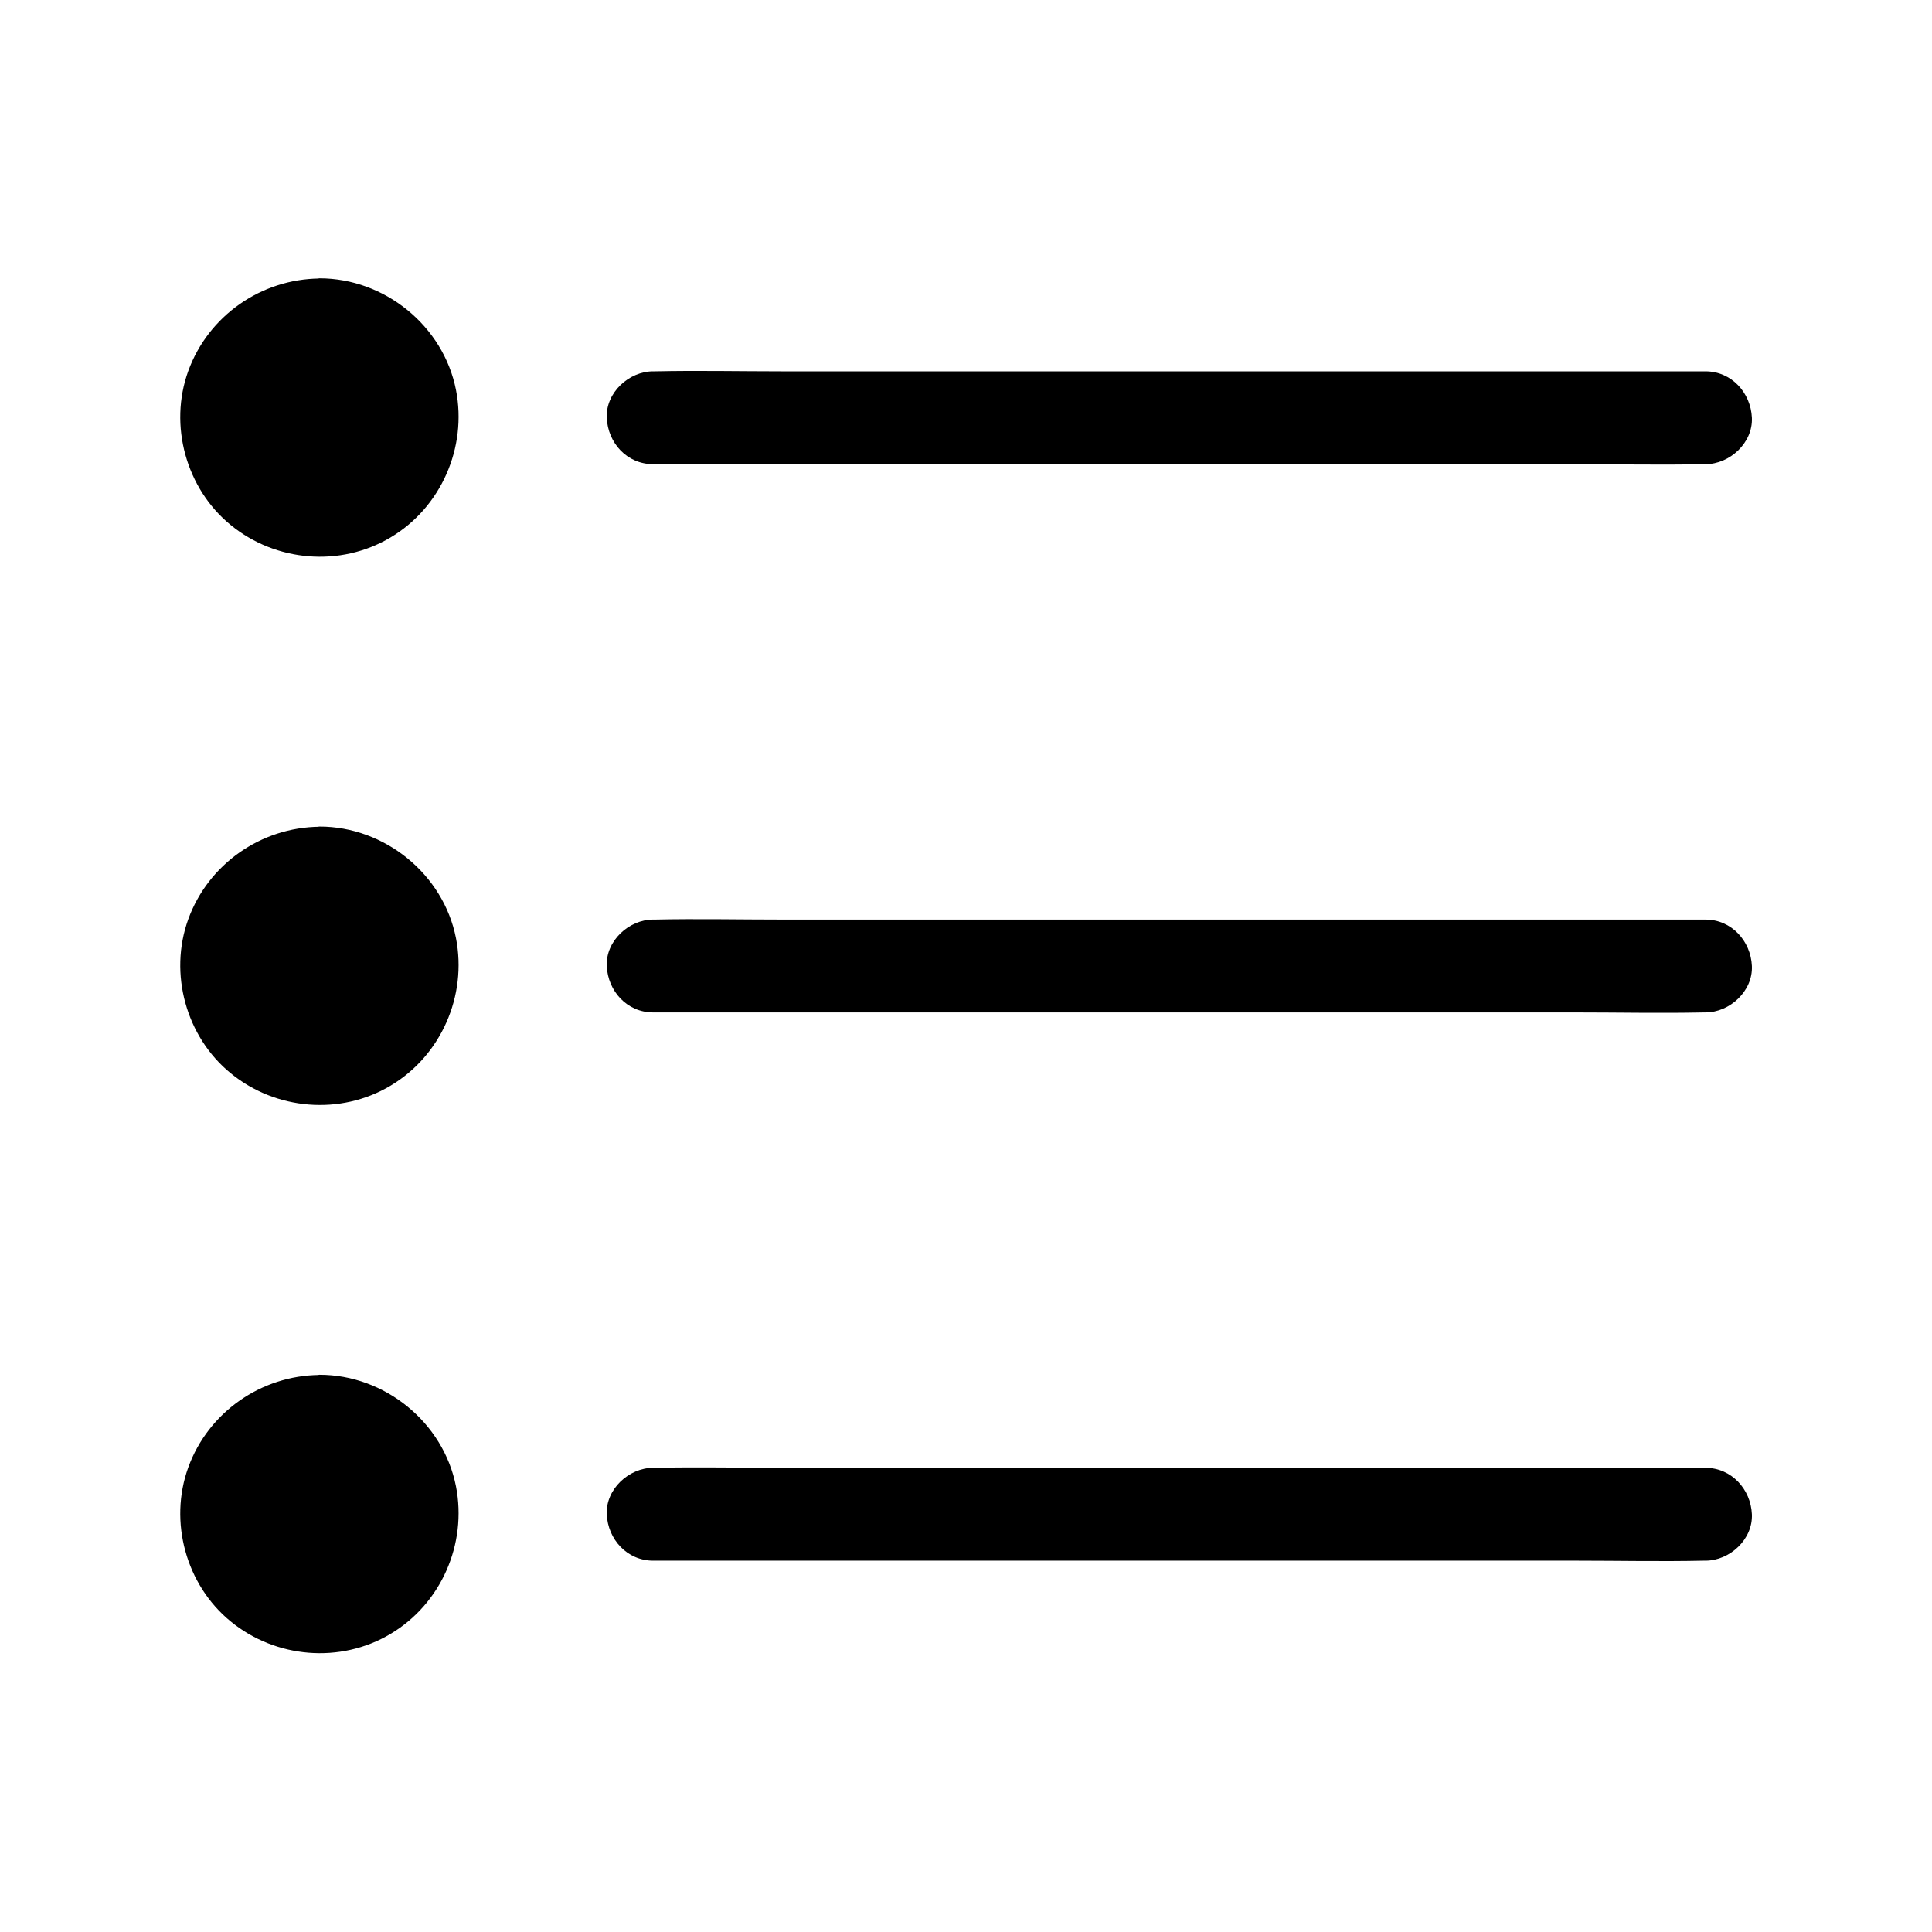
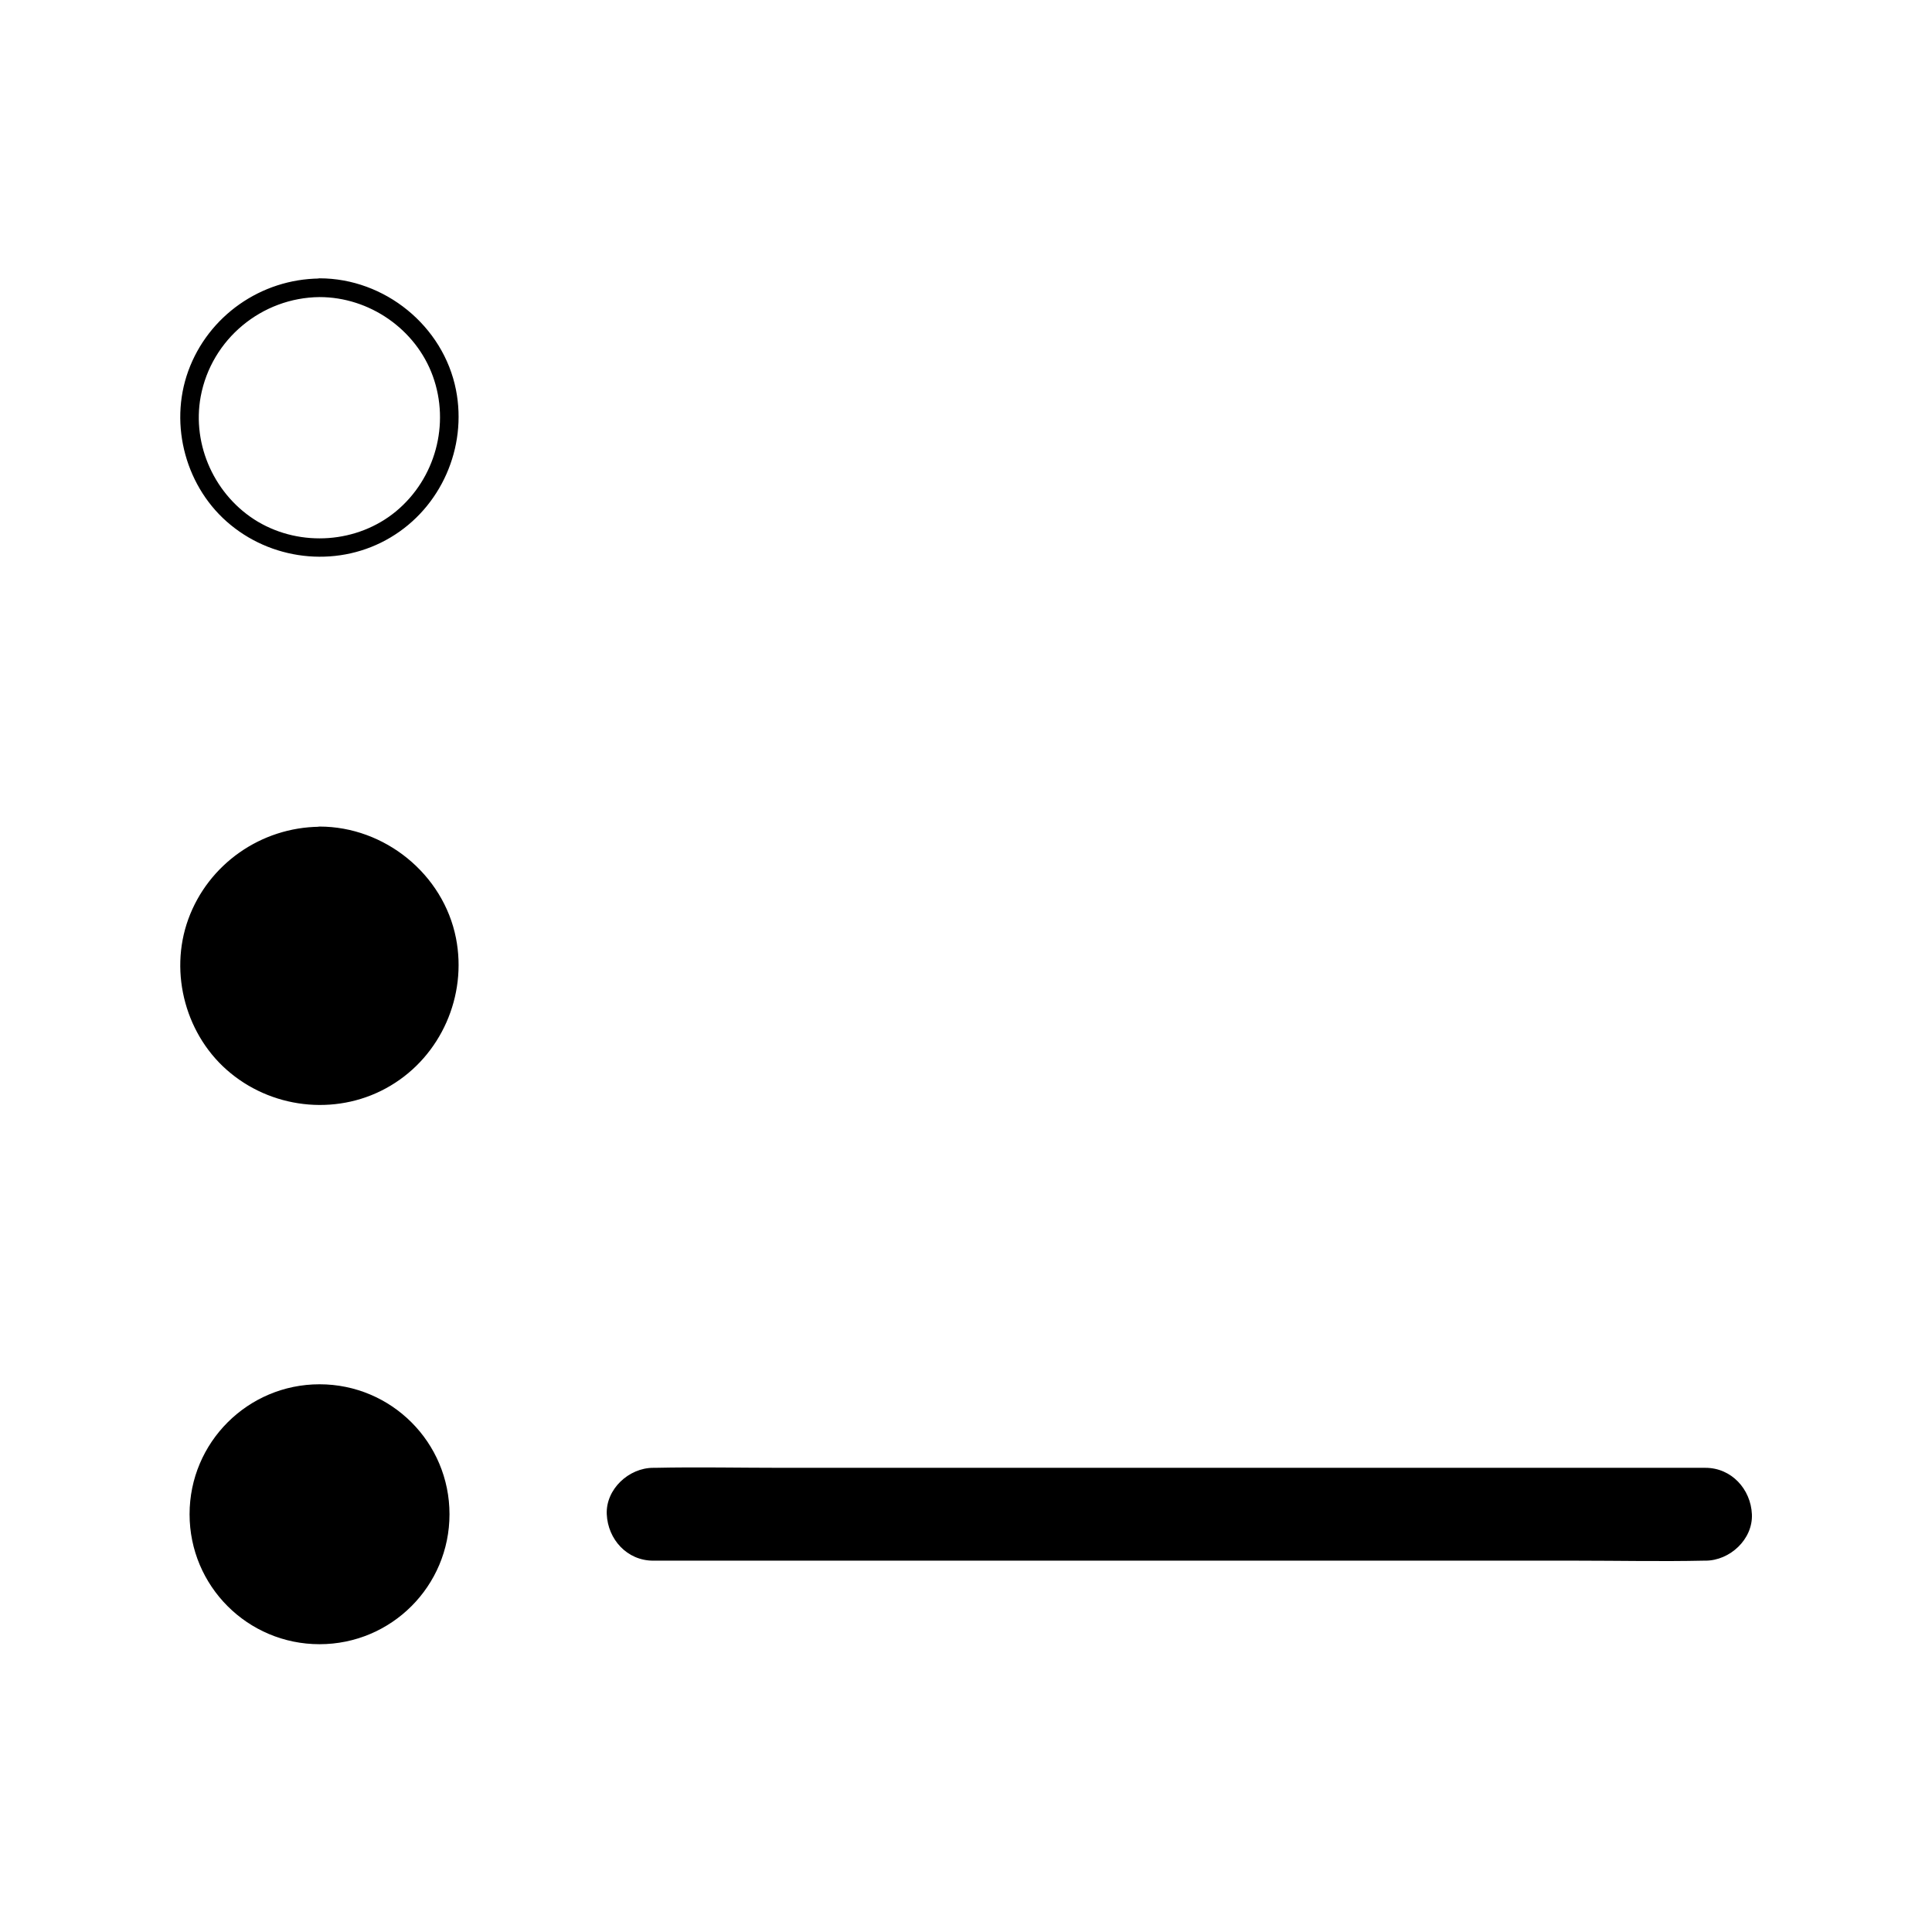
<svg xmlns="http://www.w3.org/2000/svg" fill="#000000" width="800px" height="800px" version="1.1" viewBox="144 144 512 512">
  <g>
-     <path d="m228.68 220.27c19.039 0 34.441 15.398 34.441 34.441 0 19.039-15.398 34.441-34.441 34.441-19.039 0-34.441-15.398-34.441-34.441 0-18.992 15.449-34.441 34.441-34.441z" />
    <path d="m228.68 222.73c13.188 0 25.484 8.461 30.012 20.91 4.625 12.742 0.688 27.207-9.742 35.867-10.234 8.461-25.191 9.496-36.605 2.754-11.316-6.742-17.562-20.223-15.152-33.211 2.856-15.199 16.188-26.172 31.488-26.32 3.148-0.051 3.148-4.969 0-4.922-15.5 0.148-29.473 9.891-34.785 24.5-5.215 14.367-0.59 31.191 11.266 40.836 11.906 9.742 29.027 11.219 42.312 3.297 13.43-7.969 20.367-23.863 17.367-39.113-3.344-16.973-18.895-29.57-36.164-29.57-3.144 0.051-3.144 4.973 0.004 4.973z" />
-     <path d="m317.1 267.01h27.699 66.766 80.492 69.57c11.266 0 22.582 0.246 33.852 0h0.492c6.445 0 12.594-5.656 12.301-12.301-0.297-6.641-5.41-12.301-12.301-12.301h-27.699-66.766-80.492-69.57c-11.266 0-22.582-0.246-33.852 0h-0.492c-6.445 0-12.594 5.656-12.301 12.301 0.293 6.691 5.363 12.301 12.301 12.301z" />
    <path d="m228.68 365.56c19.039 0 34.441 15.398 34.441 34.441 0 19.039-15.398 34.441-34.441 34.441-19.039 0-34.441-15.398-34.441-34.441s15.449-34.441 34.441-34.441z" />
    <path d="m228.68 368.02c13.188 0 25.484 8.461 30.012 20.91 4.625 12.742 0.688 27.207-9.742 35.867-10.234 8.461-25.191 9.496-36.605 2.754-11.316-6.742-17.562-20.223-15.152-33.211 2.856-15.203 16.188-26.176 31.488-26.32 3.148-0.051 3.148-4.969 0-4.922-15.5 0.148-29.473 9.891-34.785 24.5-5.215 14.367-0.59 31.191 11.266 40.836 11.906 9.742 29.027 11.219 42.312 3.297 13.43-7.969 20.367-23.863 17.367-39.113-3.344-16.973-18.895-29.57-36.164-29.57-3.144 0.051-3.144 4.973 0.004 4.973z" />
-     <path d="m317.1 412.3h27.699 66.766 80.492 69.57c11.266 0 22.582 0.246 33.852 0h0.492c6.445 0 12.594-5.656 12.301-12.301-0.297-6.641-5.41-12.301-12.301-12.301h-27.699-66.766-80.492-69.57c-11.266 0-22.582-0.246-33.852 0h-0.492c-6.445 0-12.594 5.656-12.301 12.301 0.293 6.644 5.363 12.301 12.301 12.301z" />
    <path d="m228.68 510.85c19.039 0 34.441 15.398 34.441 34.441 0 19.039-15.398 34.441-34.441 34.441-19.039 0-34.441-15.398-34.441-34.441 0-19.043 15.449-34.441 34.441-34.441z" />
-     <path d="m228.68 513.3c13.188 0 25.484 8.461 30.012 20.91 4.625 12.742 0.688 27.207-9.742 35.867-10.234 8.461-25.191 9.496-36.605 2.754-11.316-6.742-17.562-20.223-15.152-33.211 2.856-15.199 16.188-26.172 31.488-26.32 3.148-0.051 3.148-4.969 0-4.922-15.5 0.148-29.473 9.891-34.785 24.5-5.215 14.367-0.59 31.191 11.266 40.836 11.906 9.742 29.027 11.219 42.312 3.297 13.43-7.969 20.367-23.863 17.367-39.113-3.344-16.973-18.895-29.57-36.164-29.57-3.144 0.055-3.144 4.973 0.004 4.973z" />
    <path d="m317.1 557.59h27.699 66.766 80.492 69.57c11.266 0 22.582 0.246 33.852 0h0.492c6.445 0 12.594-5.656 12.301-12.301-0.297-6.641-5.41-12.301-12.301-12.301h-27.699-66.766-80.492-69.57c-11.266 0-22.582-0.246-33.852 0h-0.492c-6.445 0-12.594 5.656-12.301 12.301 0.293 6.644 5.363 12.301 12.301 12.301z" />
  </g>
</svg>